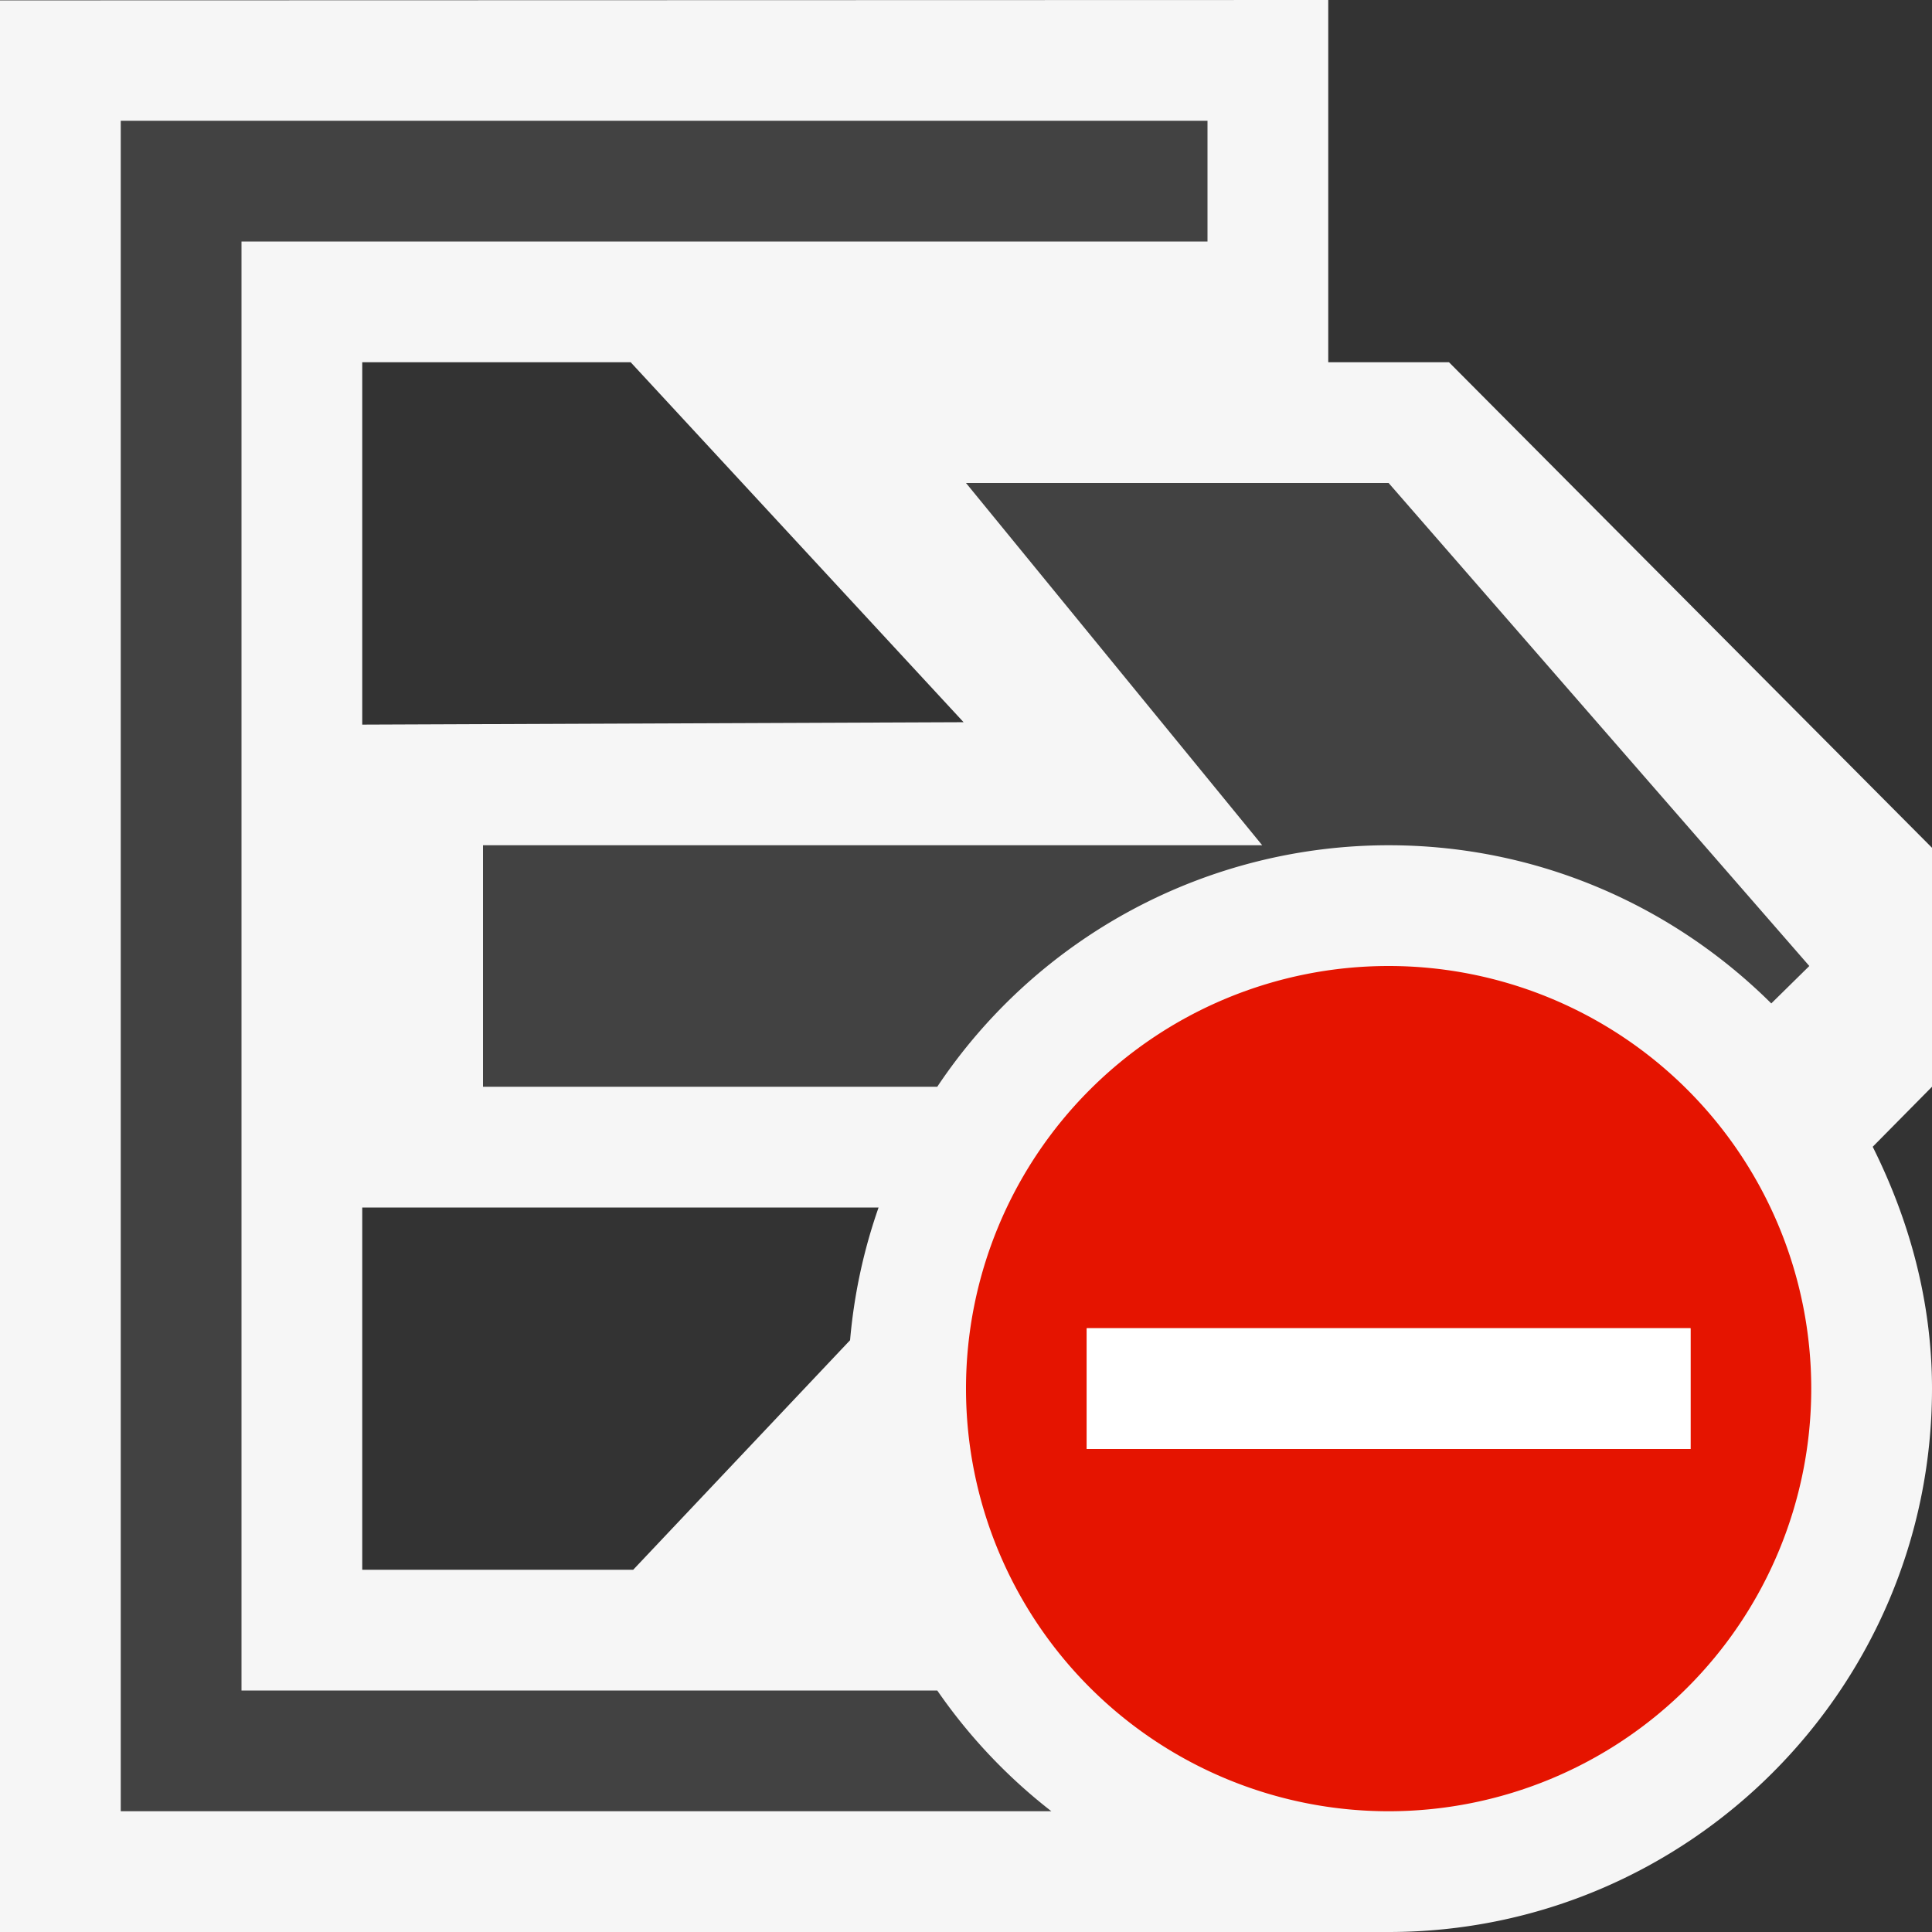
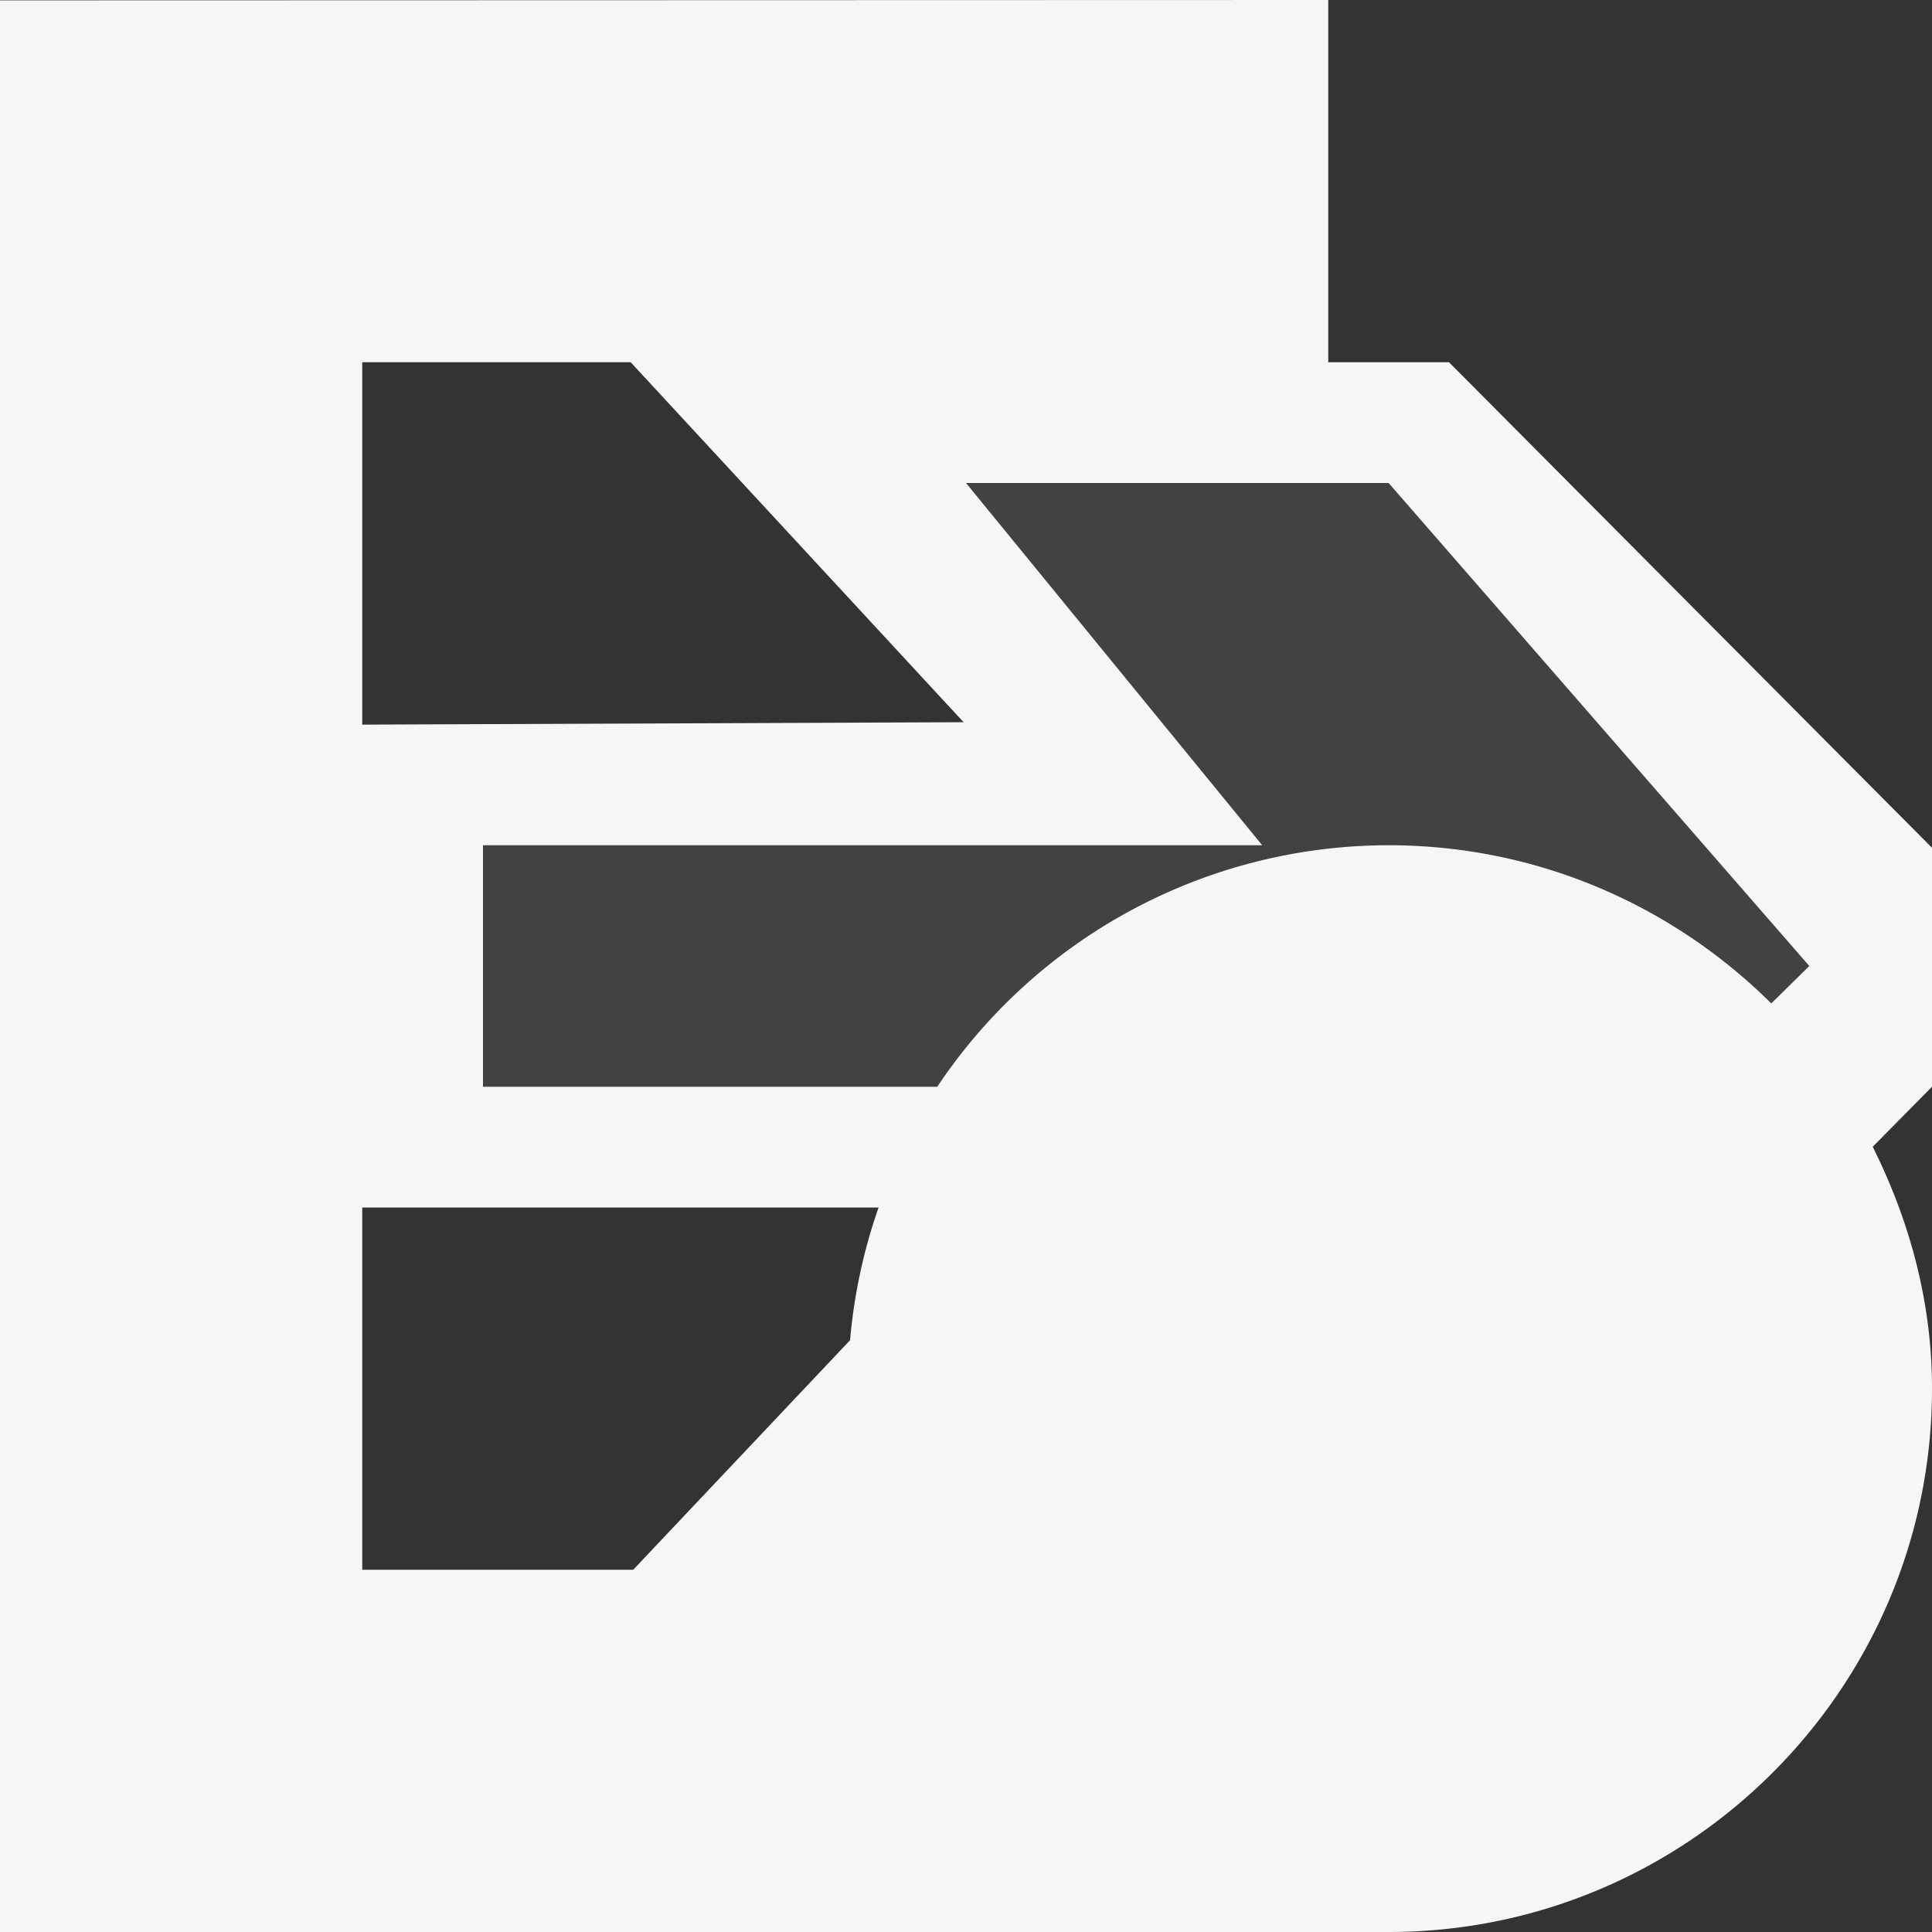
<svg xmlns="http://www.w3.org/2000/svg" viewBox="0 0 16 16">
  <rect x="0" y="0" width="16" height="16" fill="#333333" stroke="none" />
  <style>.st0{opacity:0}.st0,.st1{fill:#f6f6f6}.st2{fill:#424242}.st3{fill:#e51400}.st4{fill:#fff}</style>
  <g id="outline">
    <path class="st0" d="M0 0h16v16H0z" />
    <path class="st1" d="M16 7.021L12 3h-1V0L0 .003V16h11.5c2.481 0 4.5-2.019 4.5-4.5 0-.723-.188-1.396-.491-2.003L16 9V7.021zM3 3h2.223L7.98 5.981 3 6.001V3zm0 10v-3h4.276a4.49 4.49 0 0 0-.236 1.099L5.244 13H3z" />
  </g>
  <g id="icon_x5F_bg">
    <path class="st2" d="M11.5 7c1.235 0 2.354.501 3.169 1.31l.315-.31L11.5 4H8l2.453 3H4v2h3.762A4.496 4.496 0 0 1 11.5 7z" />
-     <path class="st2" d="M7.762 14H2V2h8V1H1v14h7.707a4.508 4.508 0 0 1-.945-1z" />
  </g>
-   <path class="st3" d="M11.5 8a3.5 3.5 0 1 0 0 7 3.5 3.5 0 0 0 0-7zM9 12v-1h5v1H9z" id="not_x5F_bg" />
-   <path class="st4" d="M9 11h5v1H9z" id="not_x5F_fg" />
</svg>